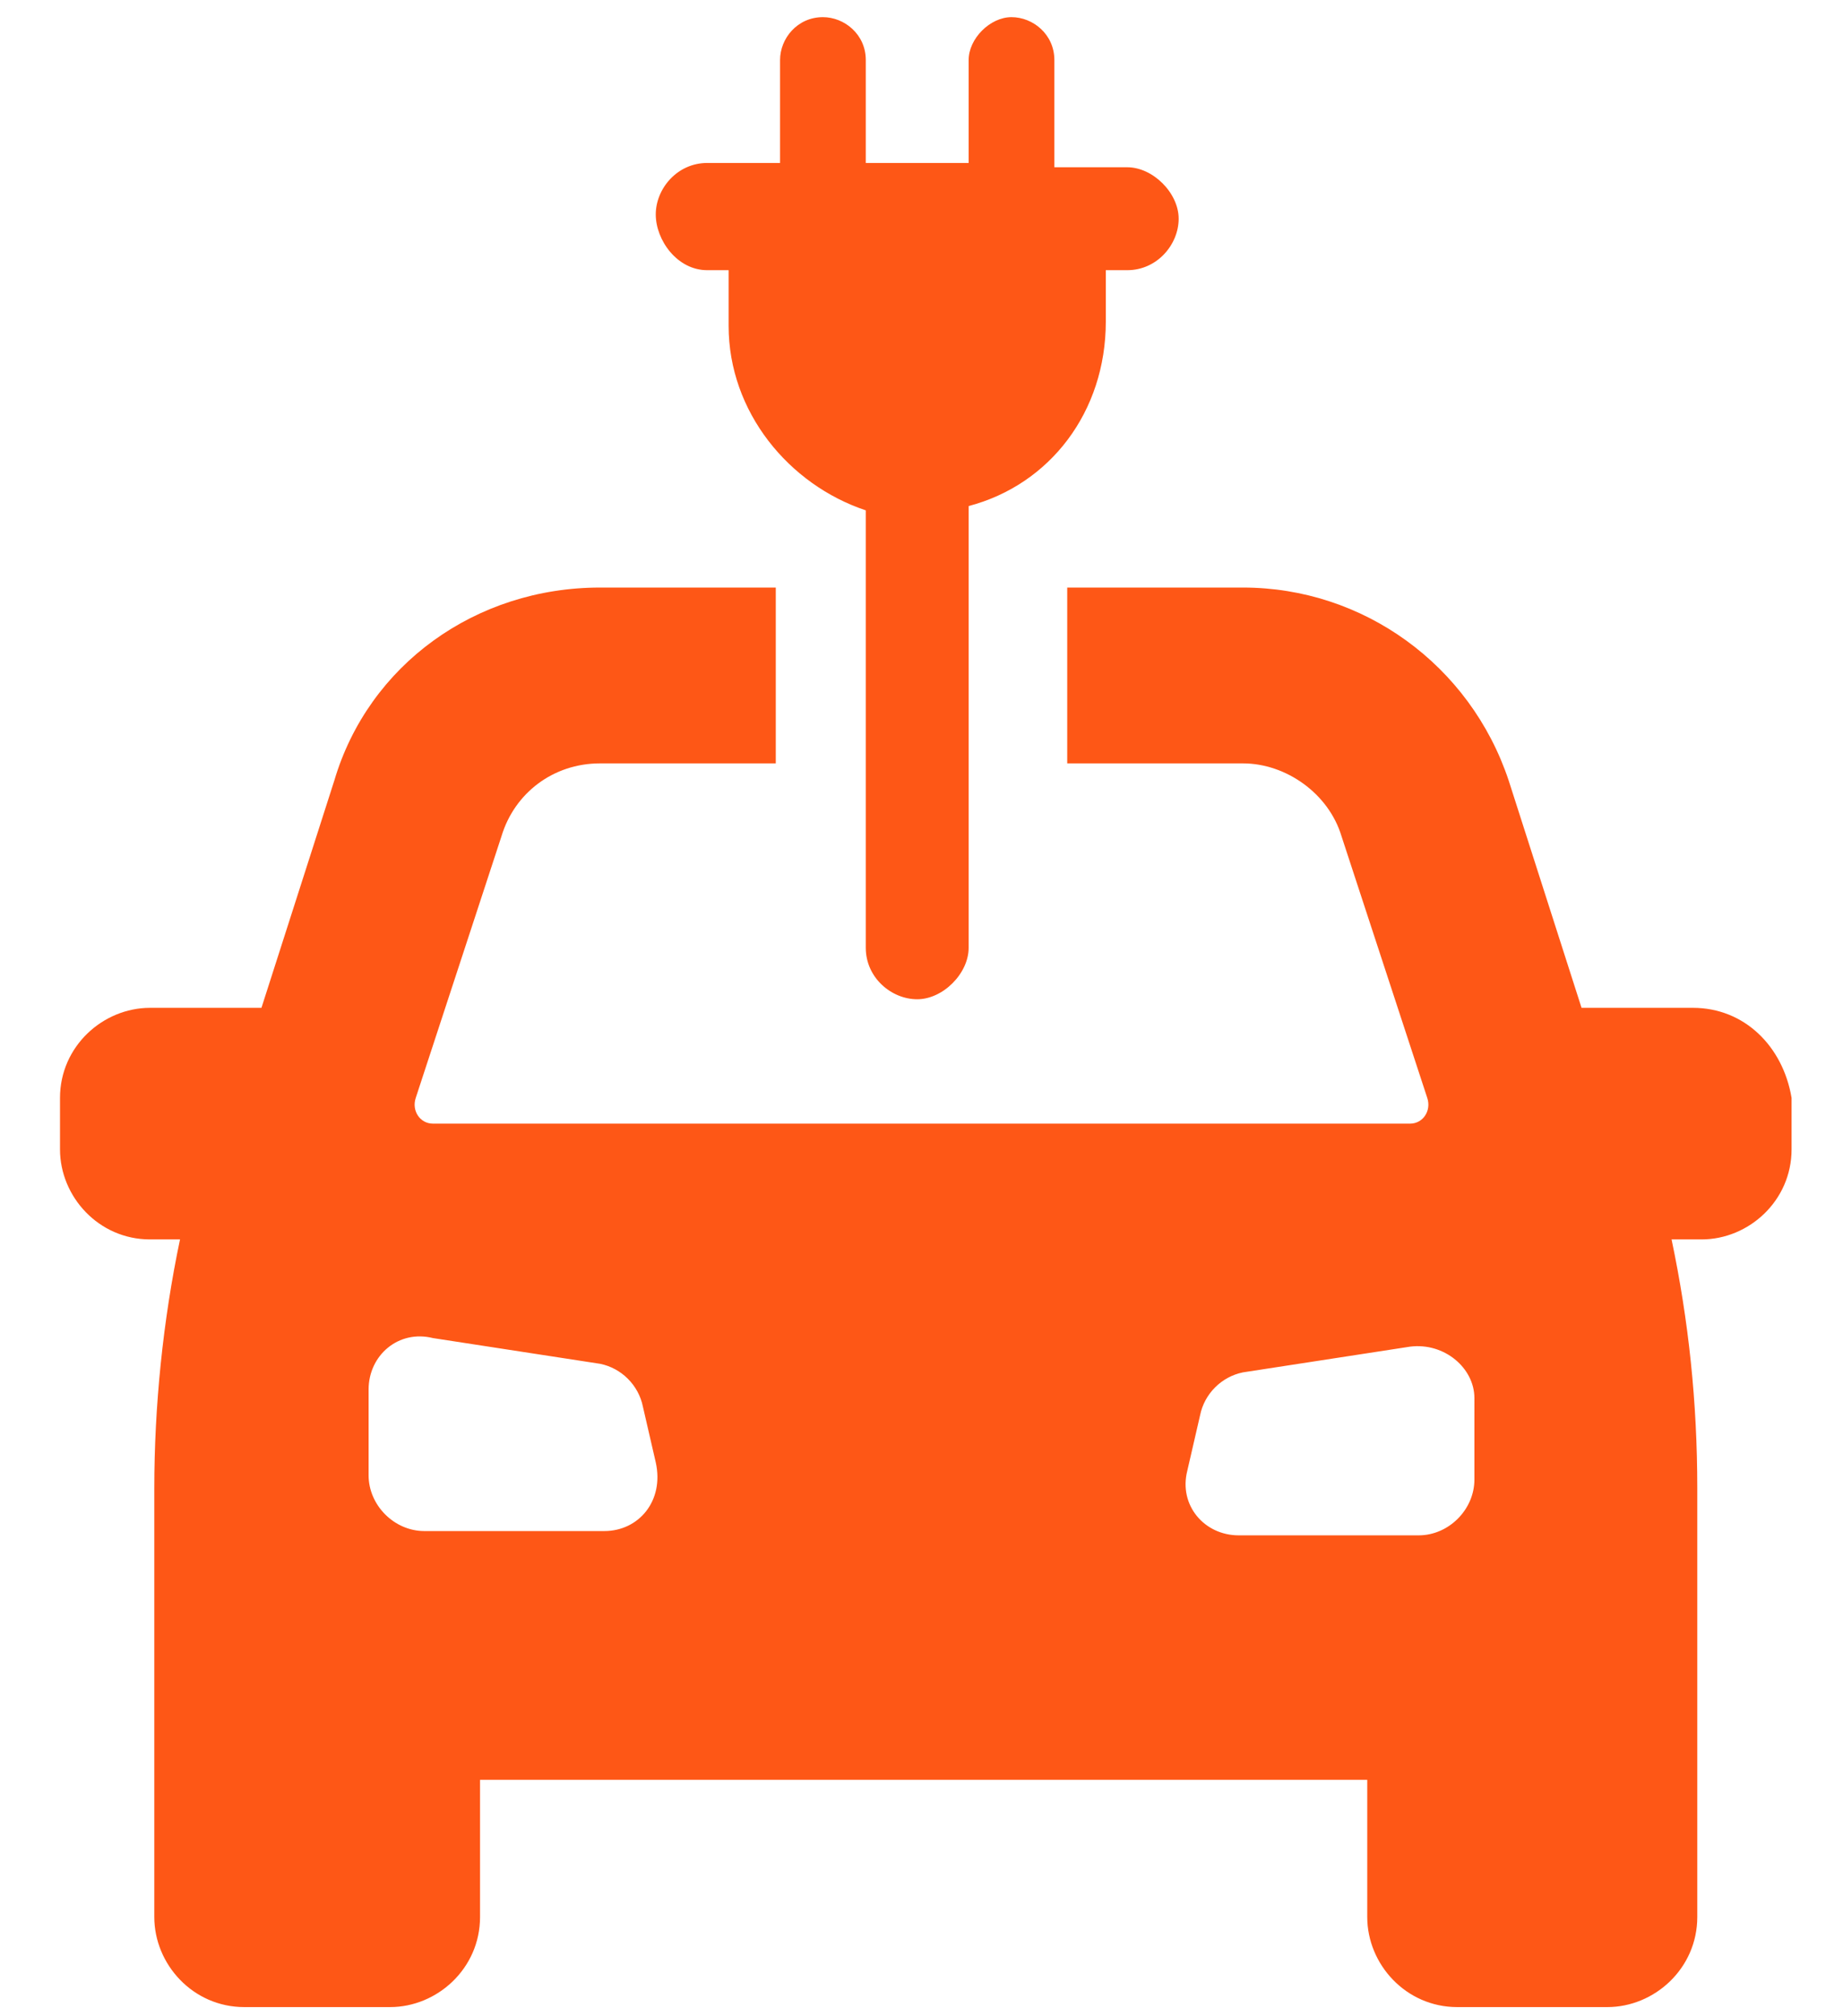
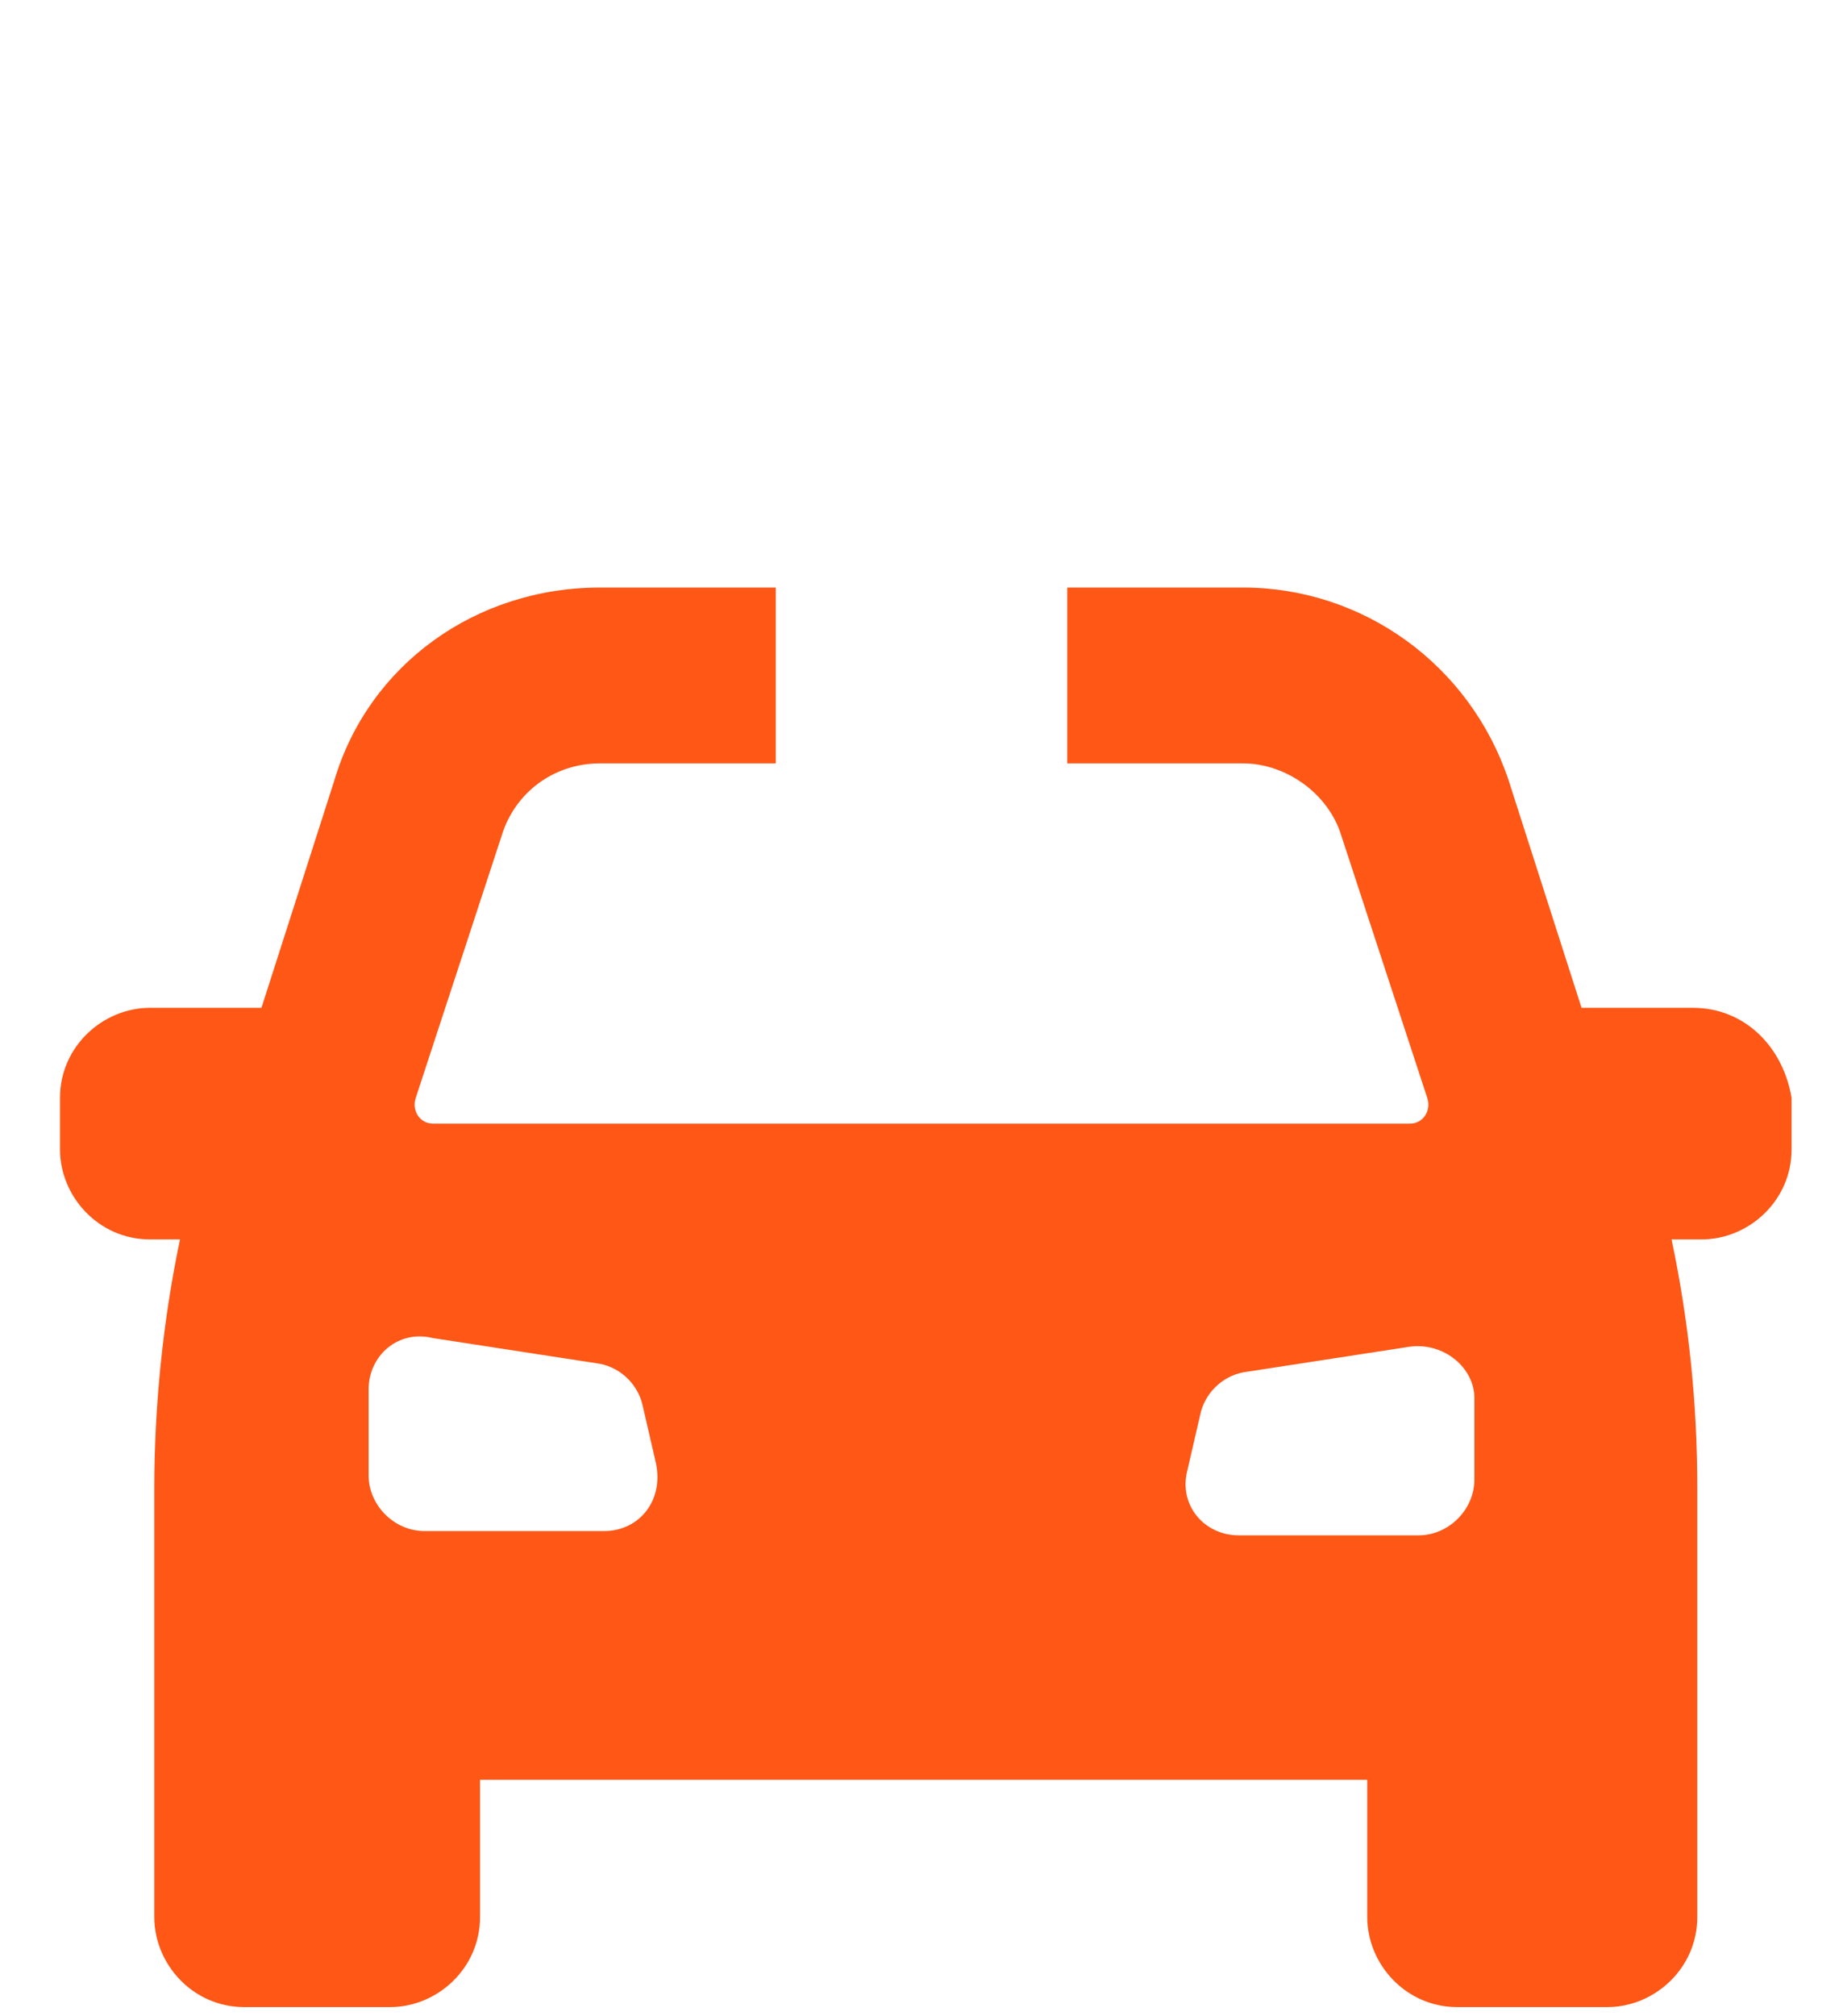
<svg xmlns="http://www.w3.org/2000/svg" version="1.1" id="Layer_1" x="0px" y="0px" width="43px" height="47px" viewBox="0 0 43 47" style="enable-background:new 0 0 43 47;" xml:space="preserve">
  <style type="text/css">
	.st0{fill:#FE5716;}
</style>
  <g>
    <path class="st0" d="M39.5,23.5h-2.6l-1.7-5.3c-0.9-2.7-3.4-4.5-6.2-4.5h-4.1v4.1H29c1,0,2,0.7,2.3,1.7l2,6.1   c0.1,0.3-0.1,0.6-0.4,0.6H10.1c-0.3,0-0.5-0.3-0.4-0.6l2-6.1c0.3-1,1.2-1.7,2.3-1.7h4.1v-4.1H14c-2.9,0-5.4,1.8-6.2,4.5l-1.7,5.3   H3.5c-1.1,0-2.1,0.9-2.1,2.1v1.2c0,1.1,0.9,2.1,2.1,2.1h0.7c-0.4,1.9-0.6,3.9-0.6,5.8v10c0,1.1,0.9,2.1,2.1,2.1h3.4   c1.1,0,2.1-0.9,2.1-2.1v-3.2h20.7v3.2c0,1.1,0.9,2.1,2.1,2.1h3.5c1.1,0,2.1-0.9,2.1-2.1v-10c0-2-0.2-3.9-0.6-5.8h0.7   c1.1,0,2.1-0.9,2.1-2.1v-1.2C41.6,24.4,40.7,23.5,39.5,23.5z M14.1,35.7H9.9c-0.7,0-1.3-0.6-1.3-1.3v-2c0-0.8,0.7-1.4,1.5-1.2   l3.9,0.6c0.5,0.1,0.9,0.5,1,1l0.3,1.3C15.5,35,14.9,35.7,14.1,35.7z M34.4,34.5c0,0.7-0.6,1.3-1.3,1.3h-4.2c-0.8,0-1.4-0.7-1.2-1.5   l0.3-1.3c0.1-0.5,0.5-0.9,1-1l3.9-0.6c0.8-0.1,1.5,0.5,1.5,1.2V34.5z" />
-     <path class="st0" d="M16.5,6.3H17v1.3c0,2,1.4,3.7,3.2,4.3v10.2c0,0.7,0.6,1.2,1.2,1.2s1.2-0.6,1.2-1.2V11.8   c1.9-0.5,3.2-2.2,3.2-4.3V6.3h0.5c0.7,0,1.2-0.6,1.2-1.2s-0.6-1.2-1.2-1.2h-1.7V1.4c0-0.6-0.5-1-1-1s-1,0.5-1,1v2.4h-2.4V1.4   c0-0.6-0.5-1-1-1c-0.6,0-1,0.5-1,1v2.4h-1.7c-0.7,0-1.2,0.6-1.2,1.2S15.8,6.3,16.5,6.3z" />
  </g>
</svg>